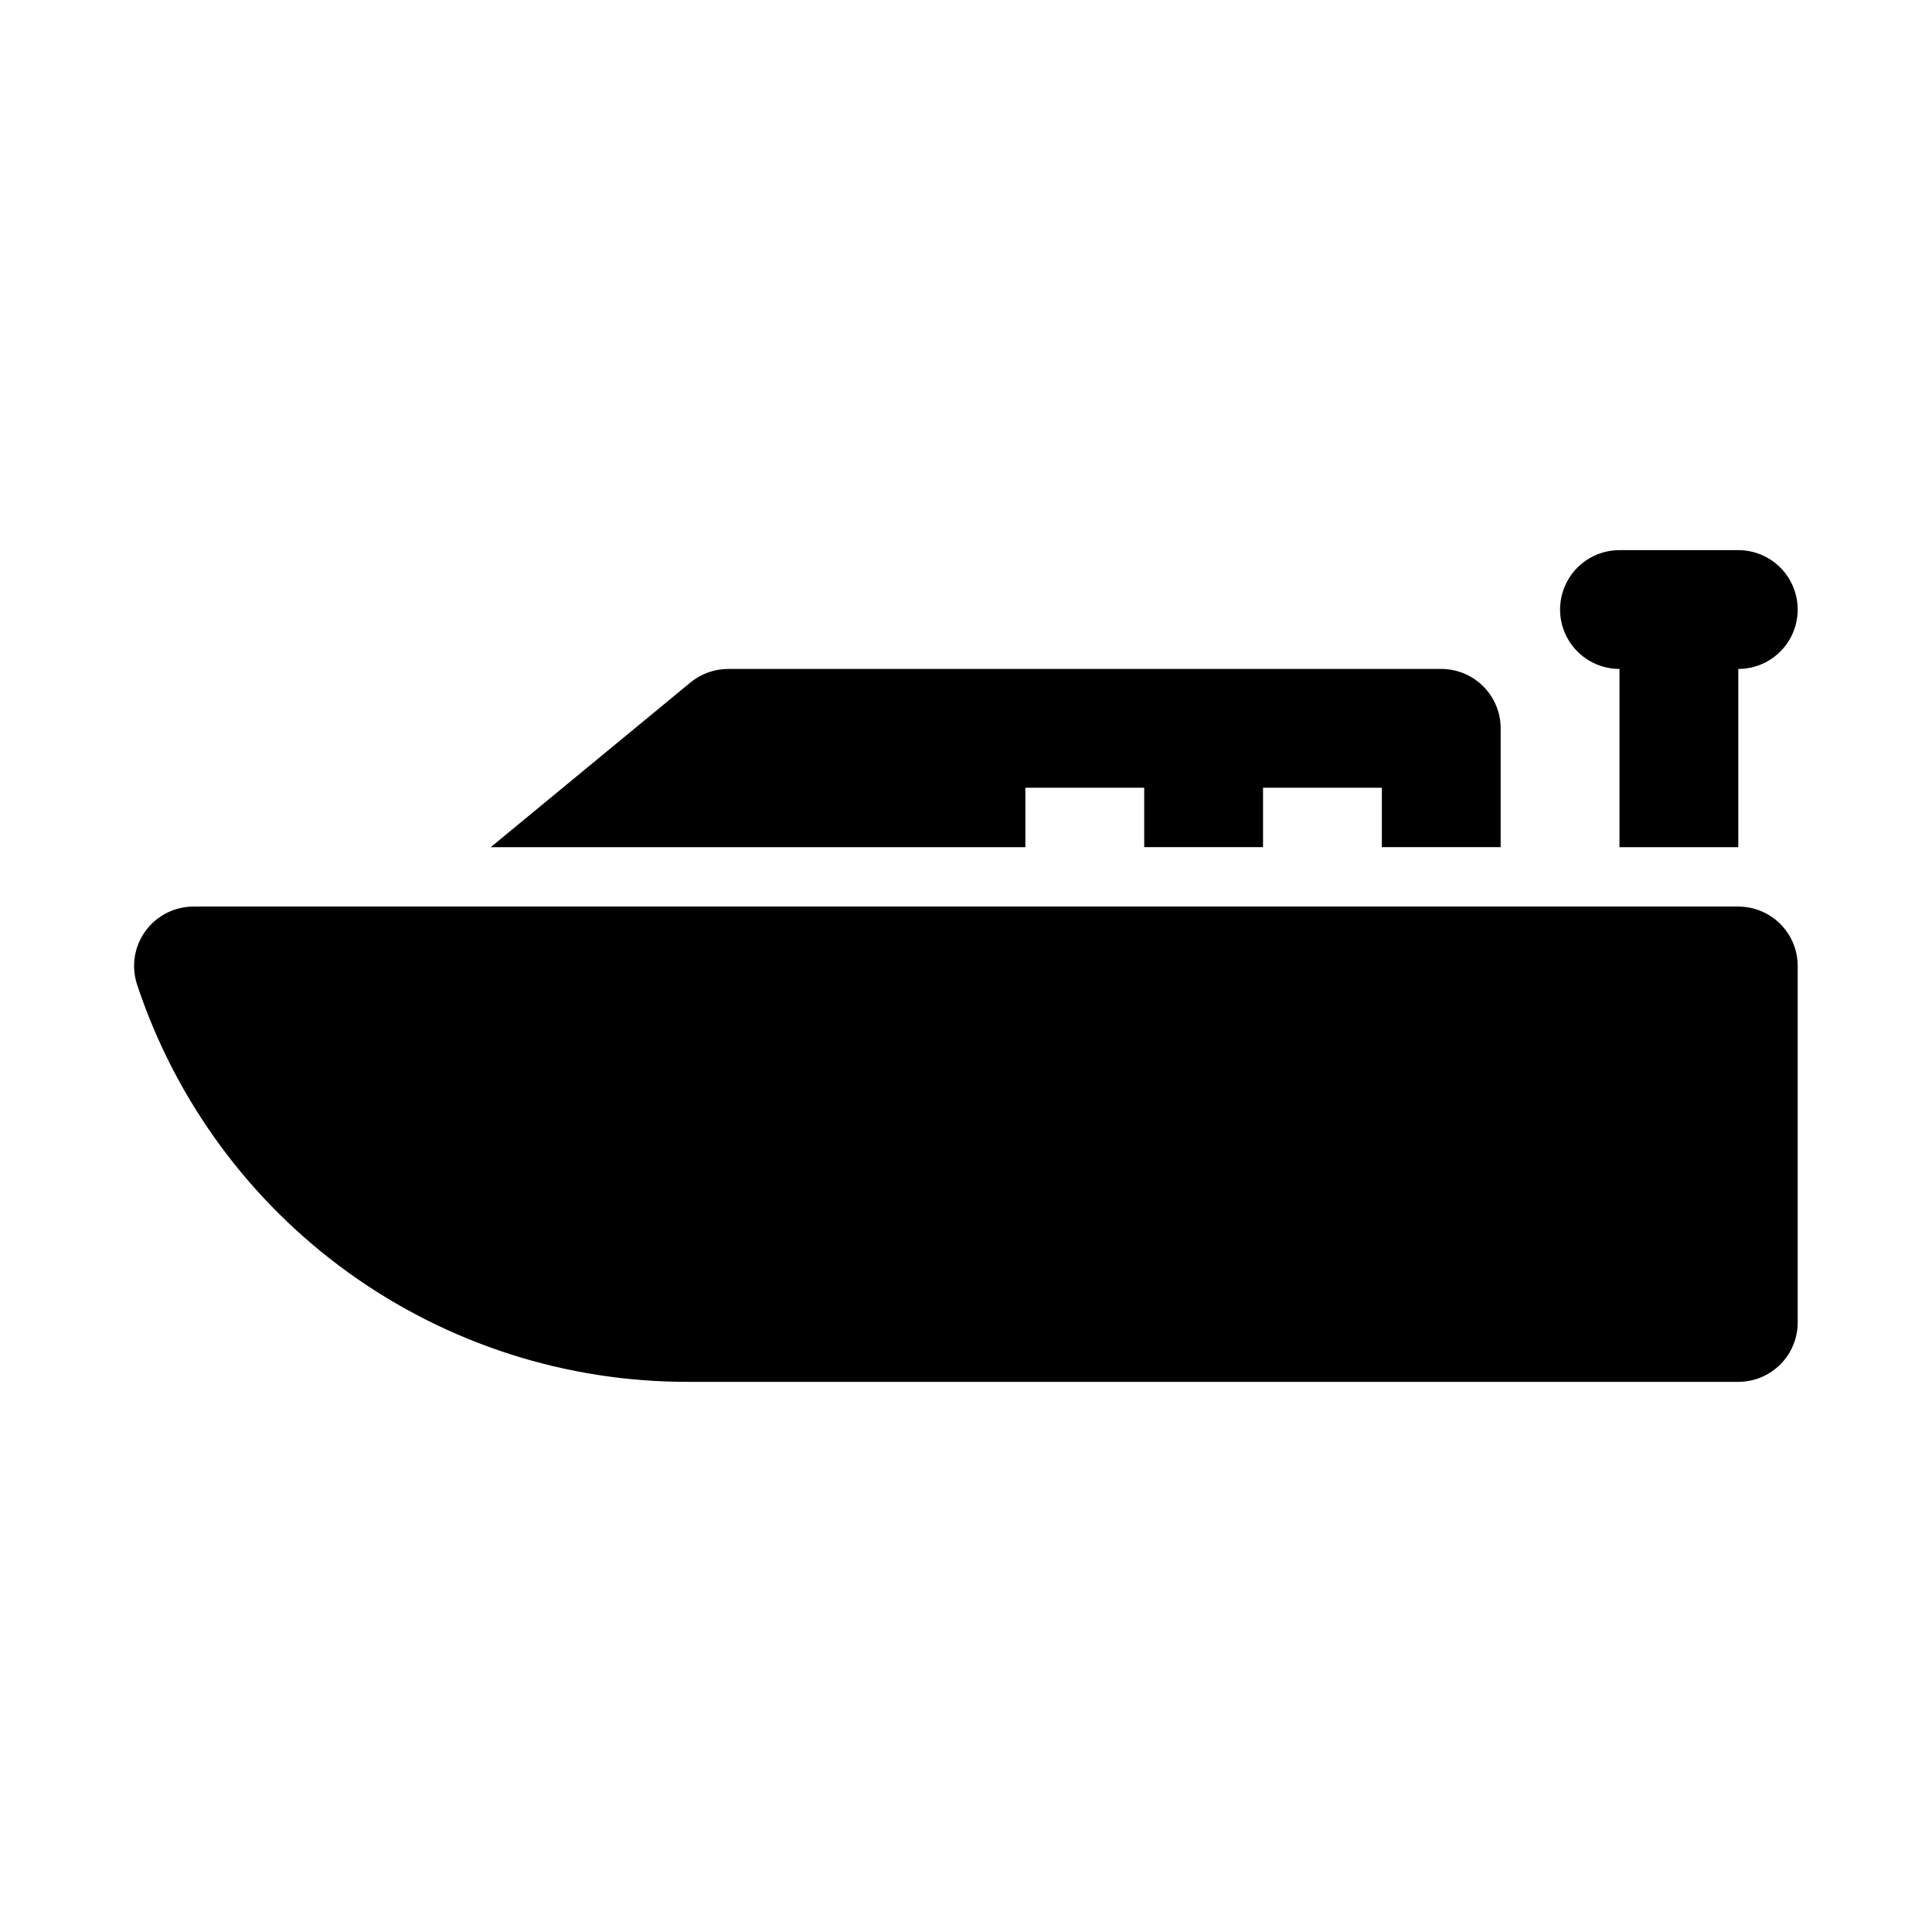
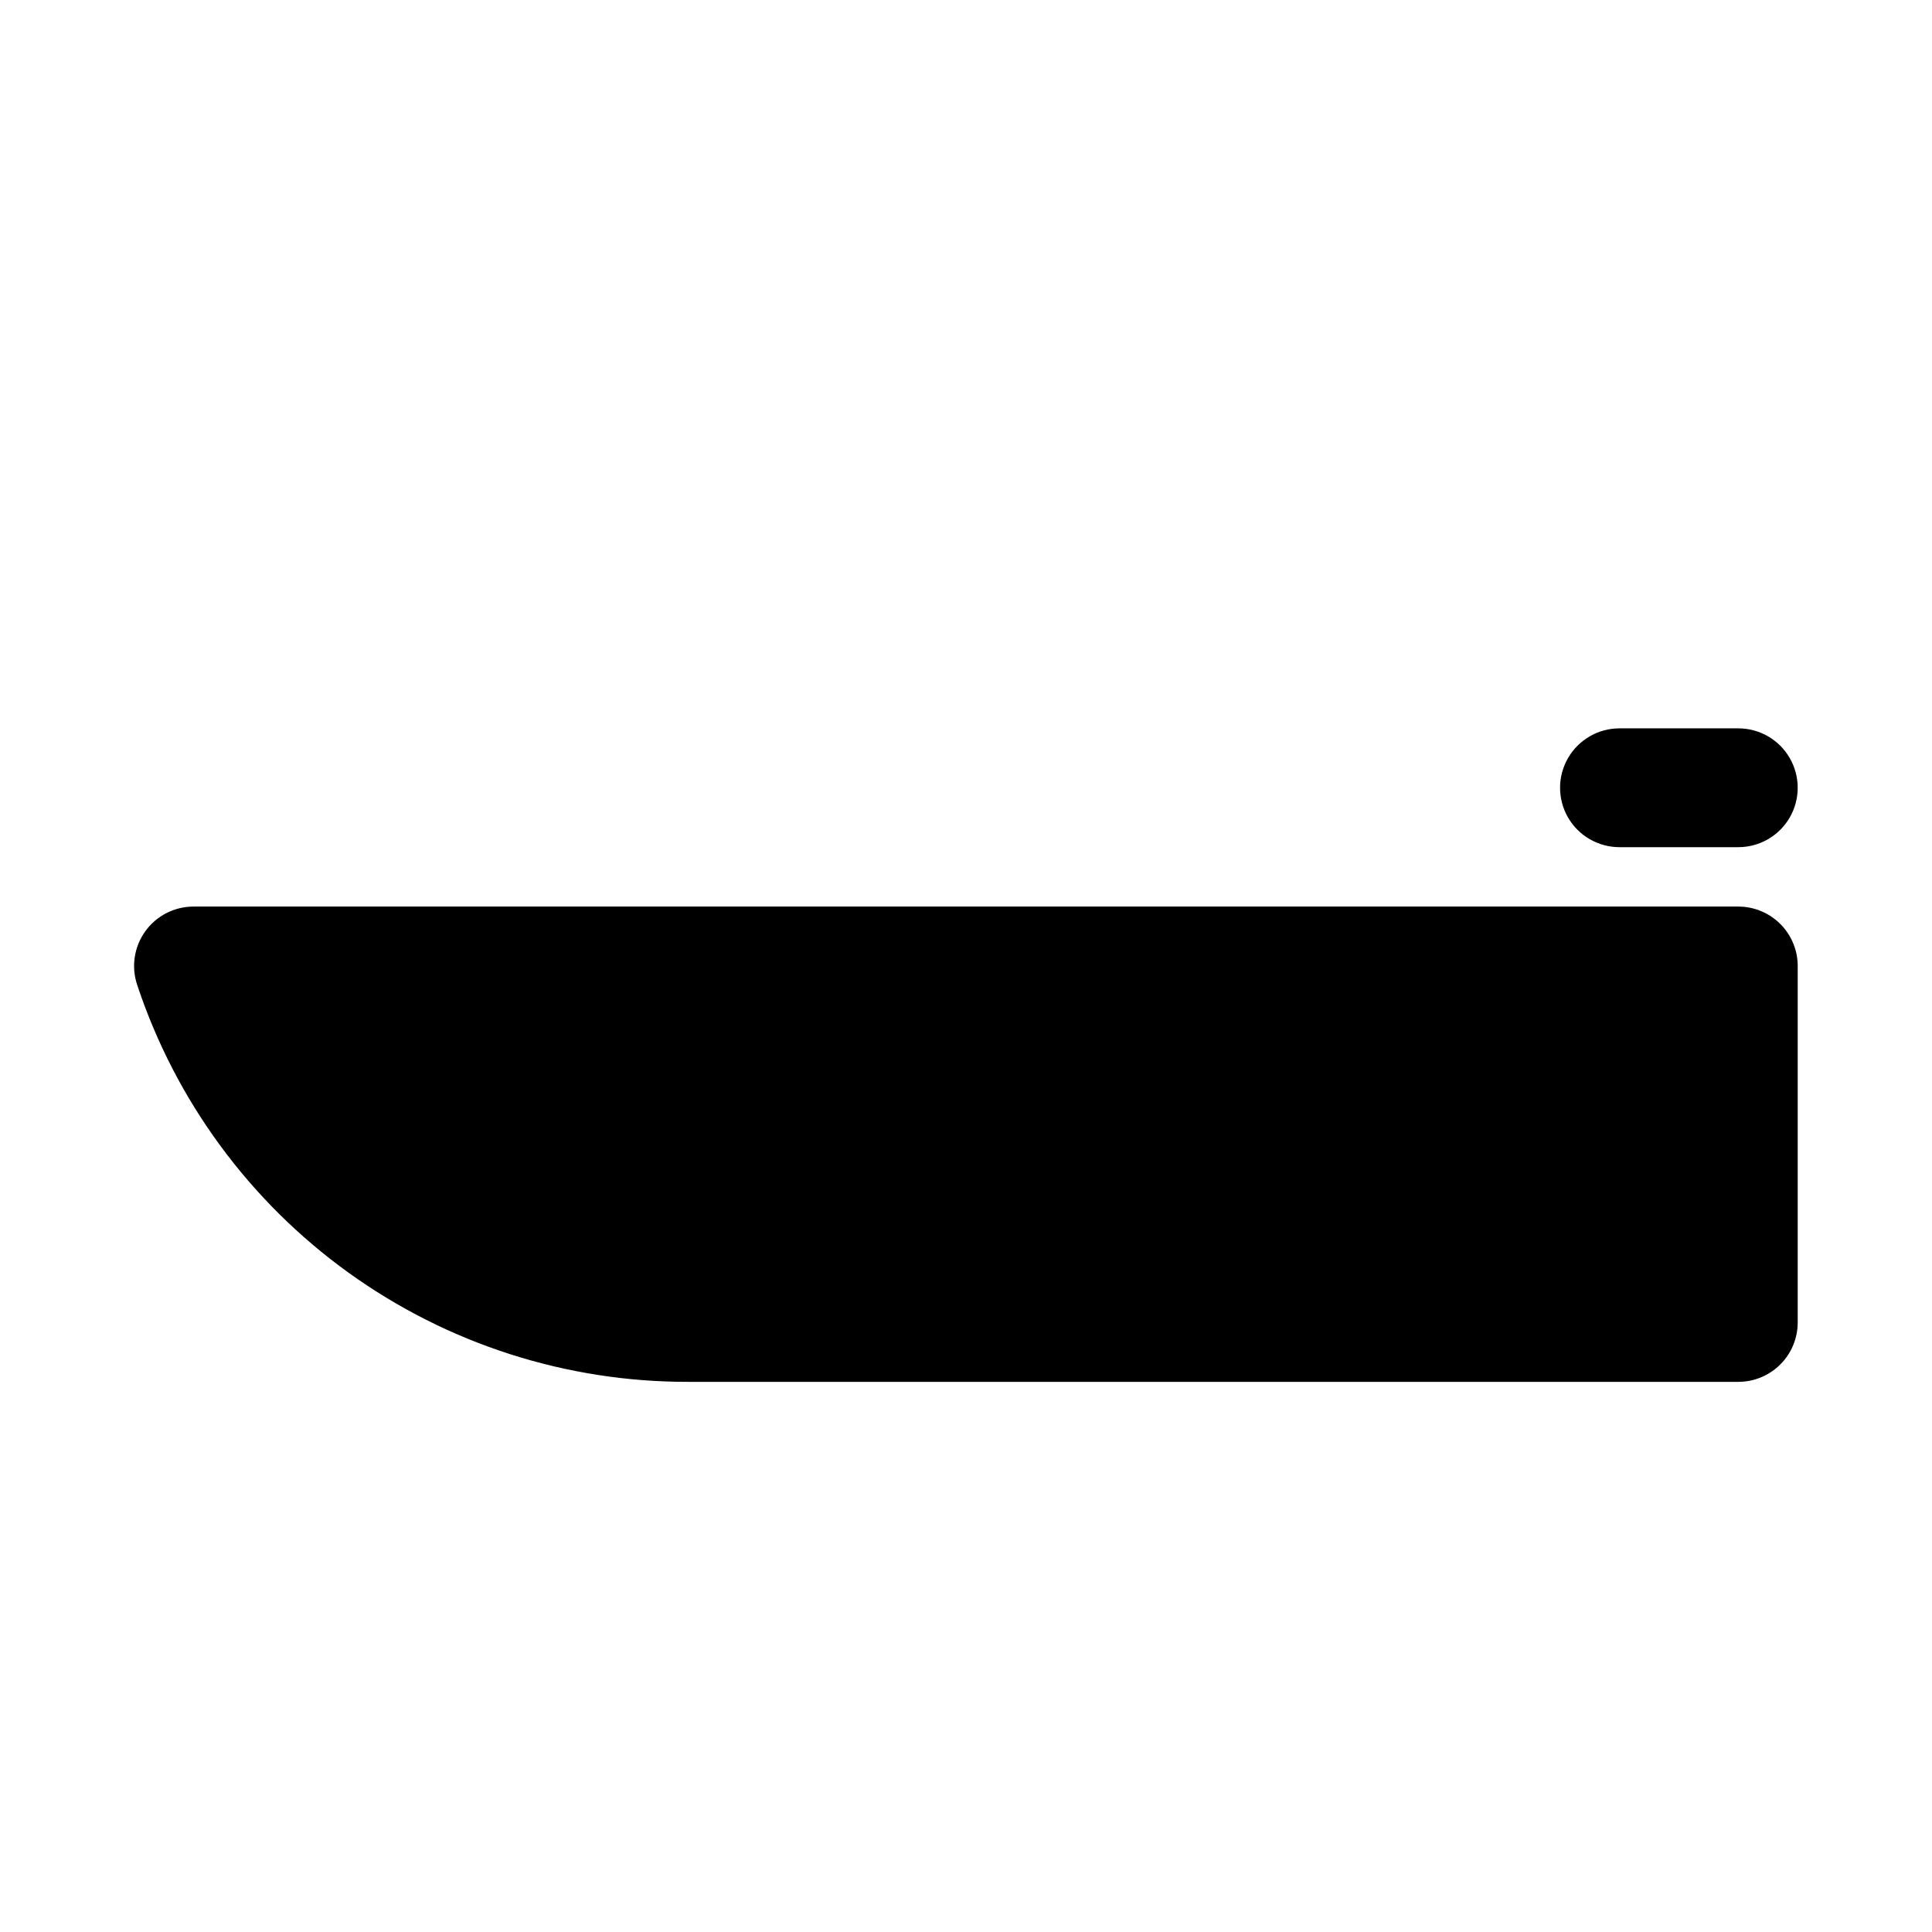
<svg xmlns="http://www.w3.org/2000/svg" fill="#000000" width="800px" height="800px" version="1.1" viewBox="144 144 512 512">
  <g>
    <path d="m604.67 384.25h-409.35c-5.078-0.012-9.852 2.426-12.816 6.547-2.969 4.125-3.766 9.426-2.141 14.234 10.18 30.684 29.785 57.367 56.02 76.254 26.234 18.883 57.762 29.004 90.086 28.918h278.2c4.176 0 8.18-1.66 11.133-4.613 2.953-2.949 4.609-6.957 4.609-11.133v-94.461c0-4.176-1.656-8.18-4.609-11.133-2.953-2.953-6.957-4.613-11.133-4.613z" />
-     <path d="m573.18 321.28v47.23h31.488v-47.23c5.625 0 10.82-3 13.633-7.871s2.812-10.871 0-15.742c-2.812-4.875-8.008-7.875-13.633-7.875h-31.488c-5.625 0-10.824 3-13.637 7.875-2.812 4.871-2.812 10.871 0 15.742s8.012 7.871 13.637 7.871z" />
-     <path d="m415.74 368.51v-15.746h31.488v15.742h31.488v-15.742h31.488v15.742h31.488v-31.484c0-4.176-1.66-8.18-4.613-11.133-2.949-2.953-6.957-4.613-11.133-4.613h-188.93c-3.68-0.008-7.246 1.273-10.078 3.621l-52.898 43.613z" />
+     <path d="m573.18 321.28v47.23h31.488c5.625 0 10.82-3 13.633-7.871s2.812-10.871 0-15.742c-2.812-4.875-8.008-7.875-13.633-7.875h-31.488c-5.625 0-10.824 3-13.637 7.875-2.812 4.871-2.812 10.871 0 15.742s8.012 7.871 13.637 7.871z" />
  </g>
</svg>